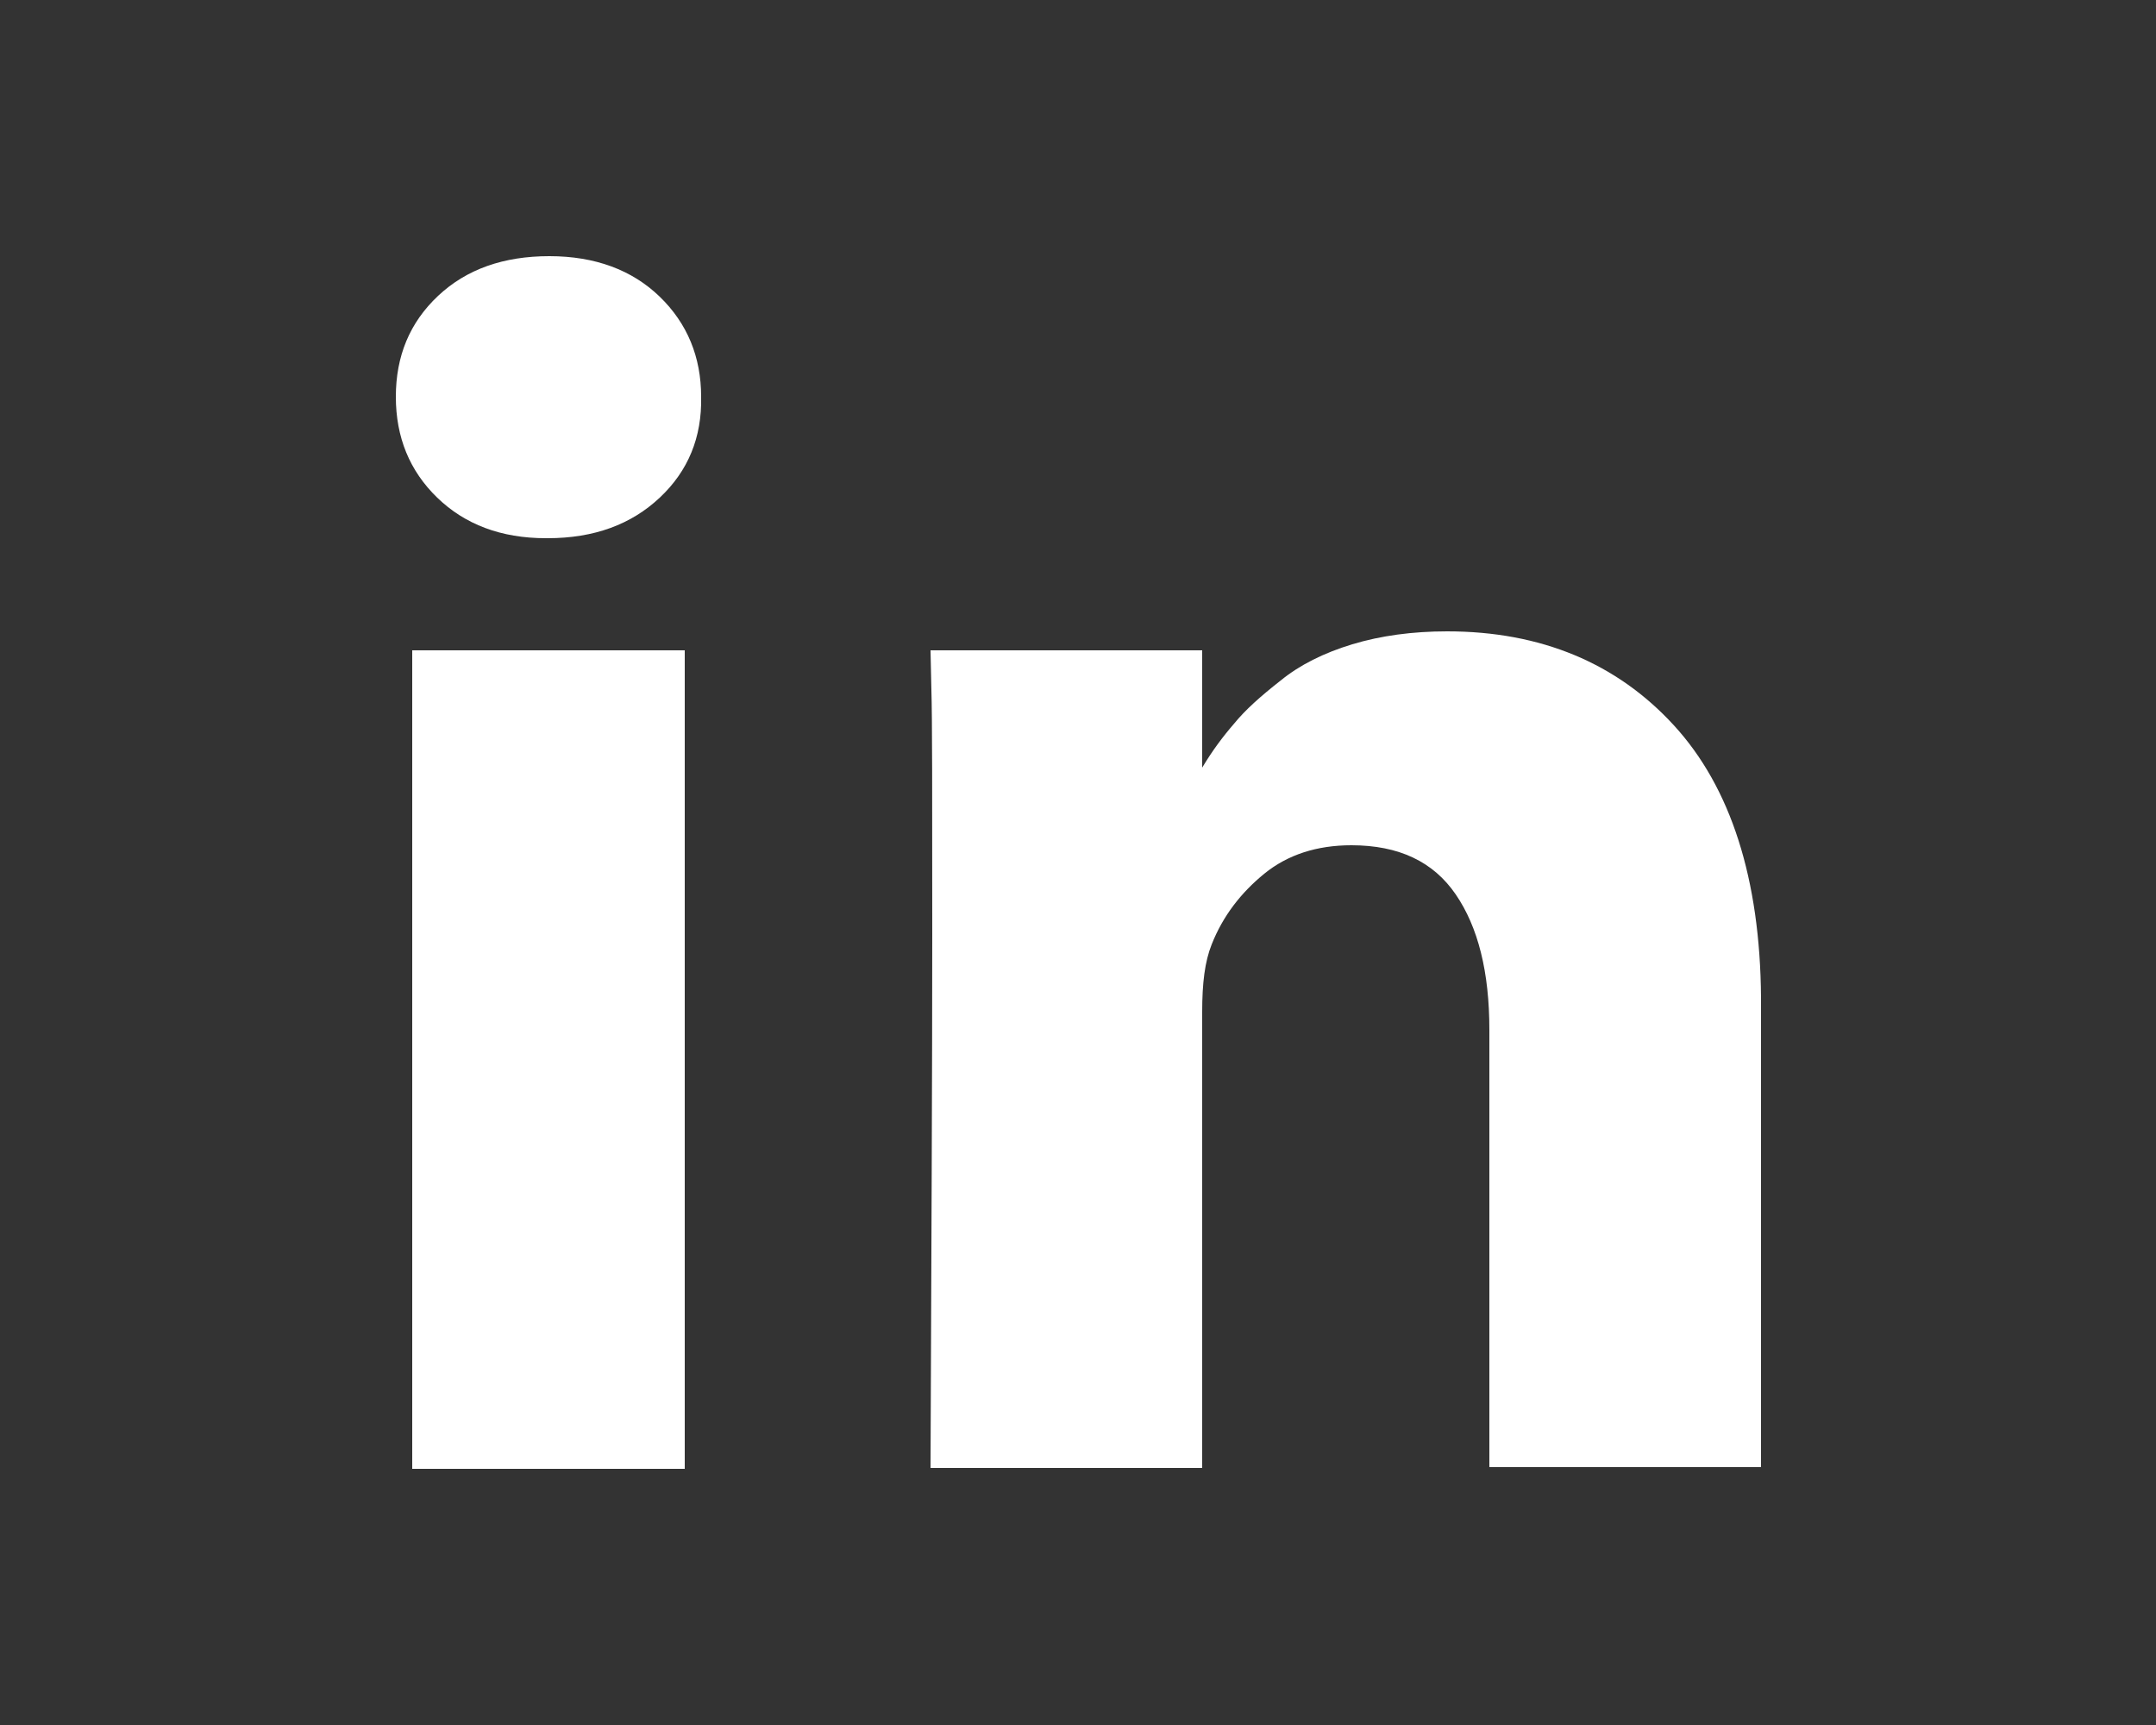
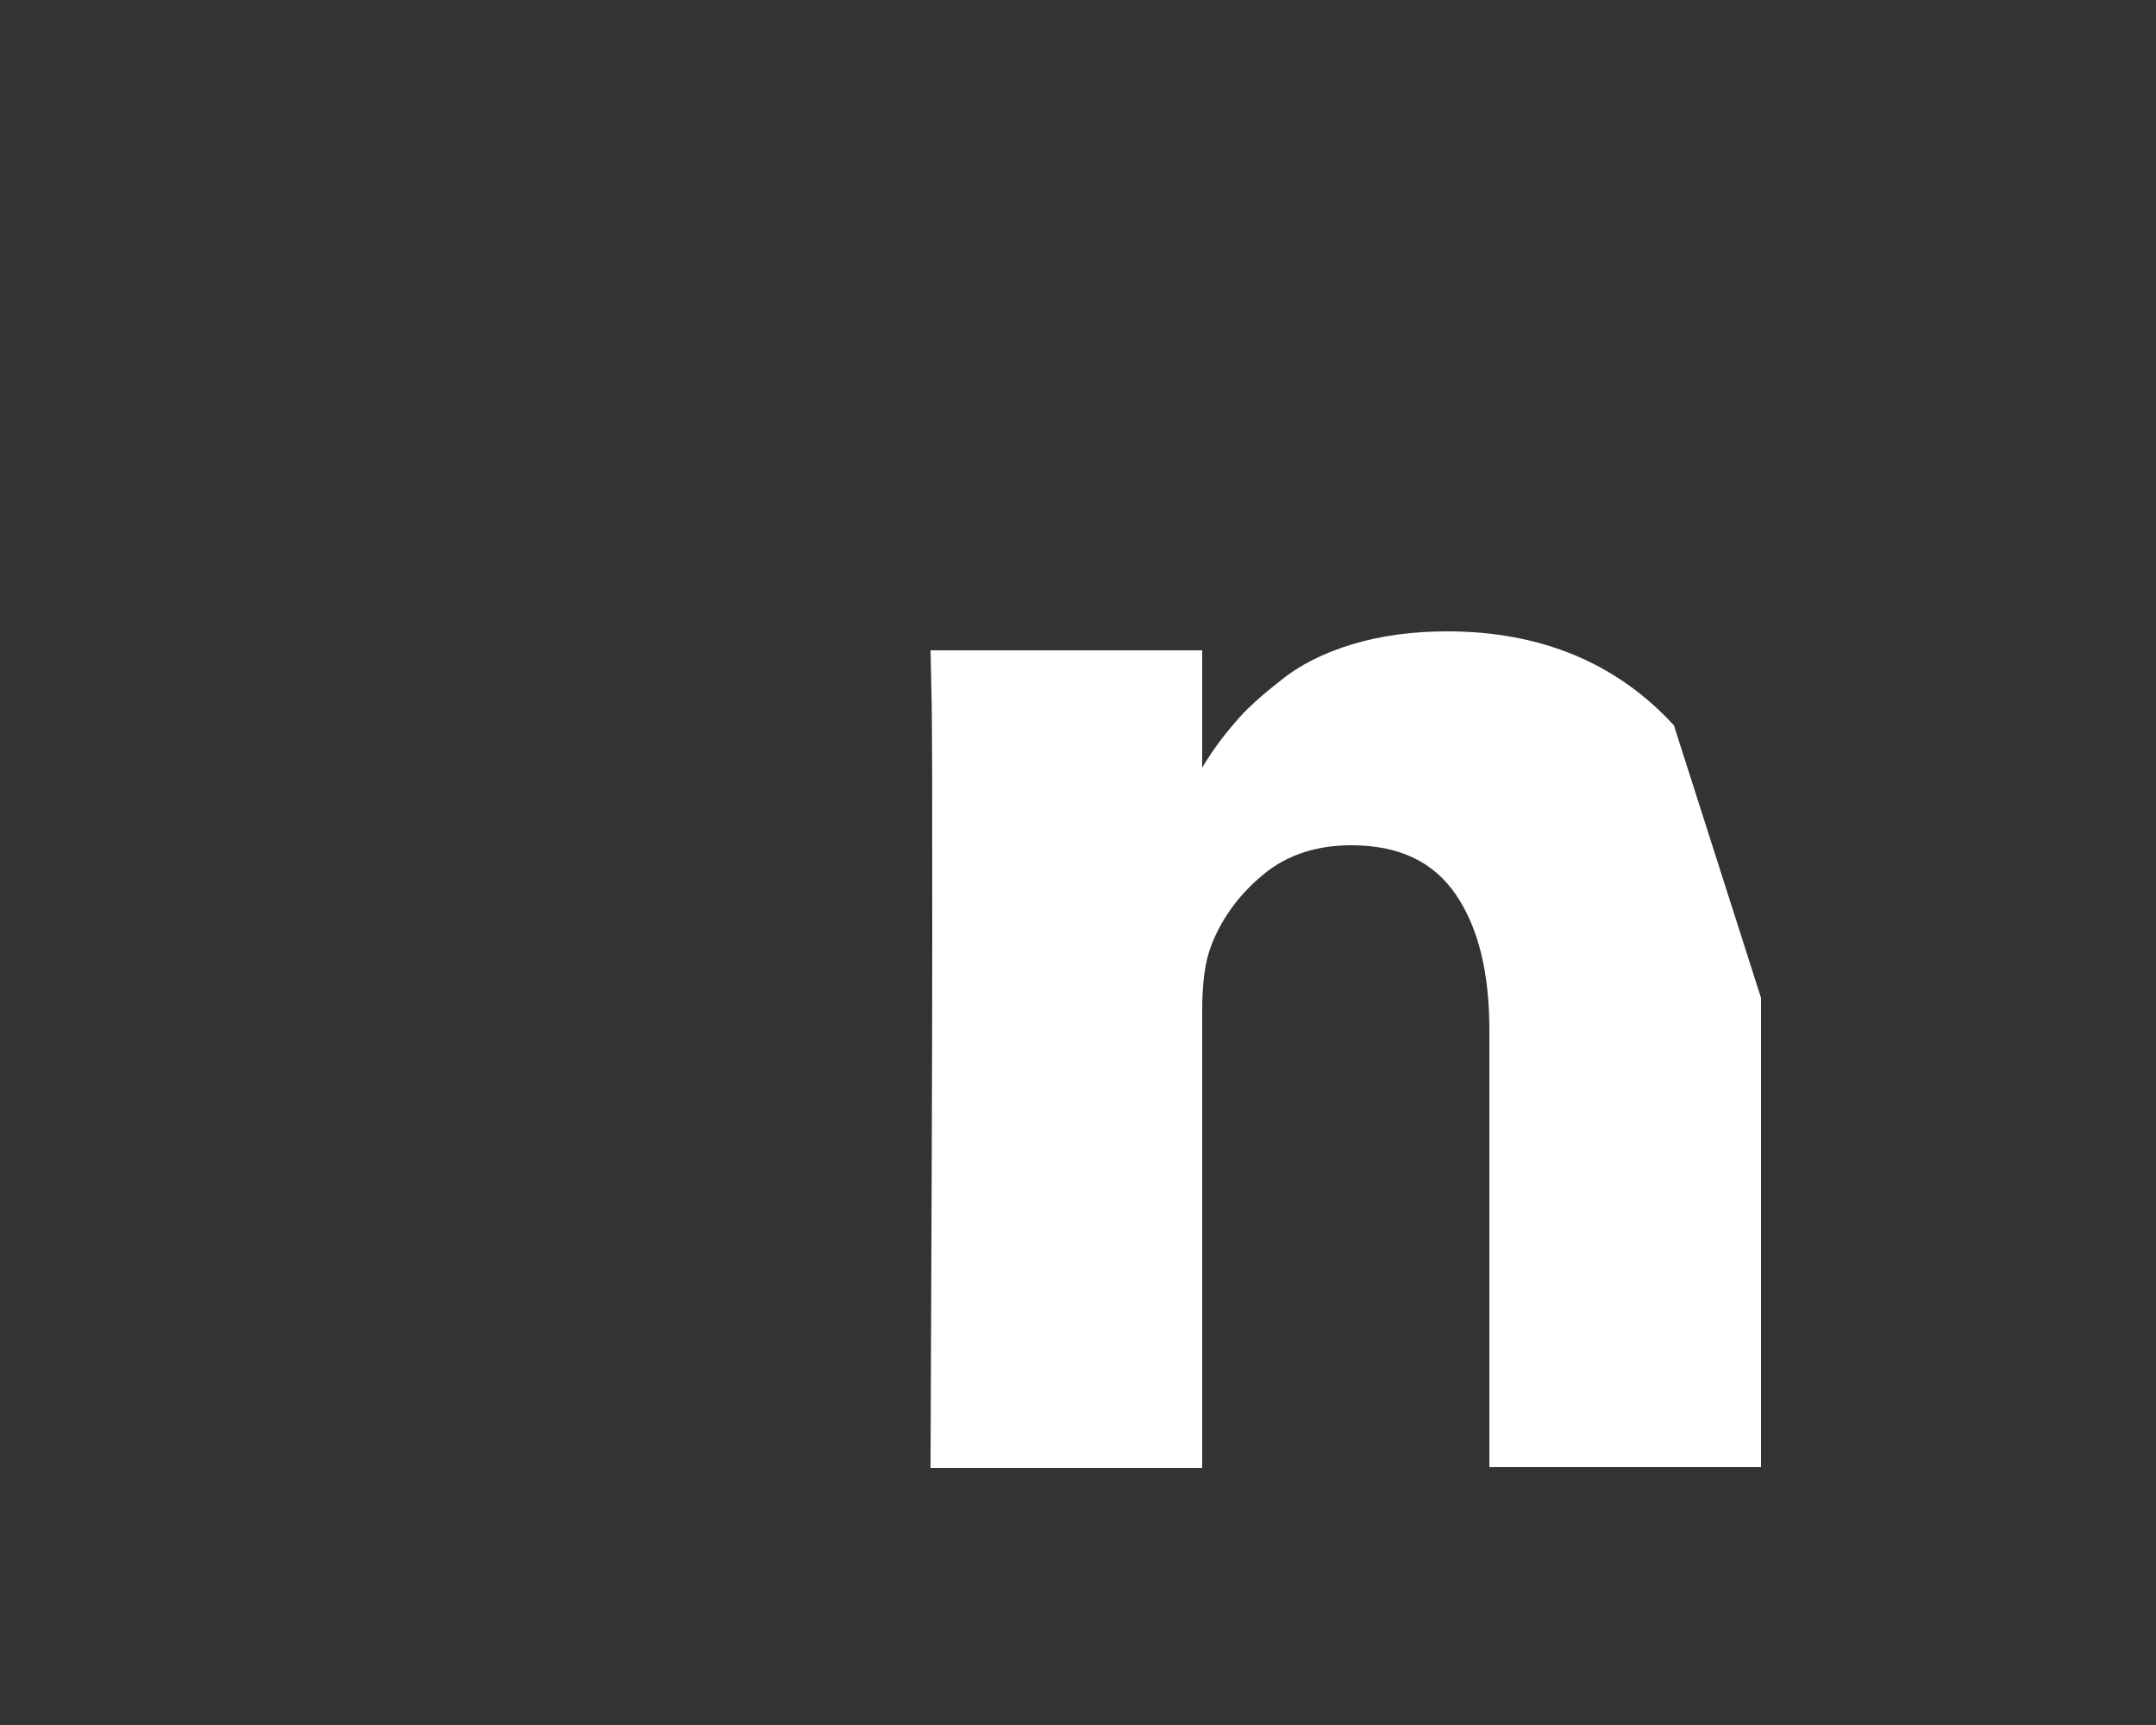
<svg xmlns="http://www.w3.org/2000/svg" version="1.1" x="0px" y="0px" width="25px" height="20px" viewBox="0 0 25 20" style="enable-background:new 0 0 25 20;" xml:space="preserve">
  <rect x="0" y="0" width="25" height="20" fill="#333333" stroke="none" />
  <style type="text/css">
	.st0{clip-path:url(#SVGID_2_);fill:url(#SVGID_3_);}
	.st1{clip-path:url(#SVGID_2_);fill:url(#SVGID_4_);}
	.st2{fill:#CB2128;}
	.st3{fill:#005DB4;}
	.st4{fill:#333333;}
	.st5{fill:#00437A;}
	.st6{fill:#FFFFFF;}
	.st7{fill:none;stroke:#FFFFFF;stroke-miterlimit:10;}
	.st8{opacity:0;fill:#FFFFFF;}
	.st9{opacity:0.016;fill:#FCFCFC;}
	.st10{opacity:0.033;fill:#F8F8F8;}
	.st11{opacity:0.049;fill:#F5F5F5;}
	.st12{opacity:0.066;fill:#F2F2F2;}
	.st13{opacity:0.082;fill:#EEEEEE;}
	.st14{opacity:0.098;fill:#EBEBEB;}
	.st15{opacity:0.115;fill:#E8E8E8;}
	.st16{opacity:0.131;fill:#E5E5E5;}
	.st17{opacity:0.147;fill:#E1E1E1;}
	.st18{opacity:0.164;fill:#DEDEDE;}
	.st19{opacity:0.18;fill:#DBDBDB;}
	.st20{opacity:0.197;fill:#D7D7D7;}
	.st21{opacity:0.213;fill:#D4D4D4;}
	.st22{opacity:0.23;fill:#D1D1D1;}
	.st23{opacity:0.246;fill:#CDCDCD;}
	.st24{opacity:0.262;fill:#CACACA;}
	.st25{opacity:0.279;fill:#C7C7C7;}
	.st26{opacity:0.295;fill:#C3C3C3;}
	.st27{opacity:0.311;fill:#C0C0C0;}
	.st28{opacity:0.328;fill:#BDBDBD;}
	.st29{opacity:0.344;fill:#B9B9B9;}
	.st30{opacity:0.361;fill:#B6B6B6;}
	.st31{opacity:0.377;fill:#B3B3B3;}
	.st32{opacity:0.393;fill:#B0B0B0;}
	.st33{opacity:0.41;fill:#ACACAC;}
	.st34{opacity:0.426;fill:#A9A9A9;}
	.st35{opacity:0.443;fill:#A6A6A6;}
	.st36{opacity:0.459;fill:#A2A2A2;}
	.st37{opacity:0.475;fill:#9F9F9F;}
	.st38{opacity:0.492;fill:#9C9C9C;}
	.st39{opacity:0.508;fill:#989898;}
	.st40{opacity:0.525;fill:#959595;}
	.st41{opacity:0.541;fill:#929292;}
	.st42{opacity:0.557;fill:#8E8E8E;}
	.st43{opacity:0.574;fill:#8B8B8B;}
	.st44{opacity:0.59;fill:#888888;}
	.st45{opacity:0.607;fill:#848484;}
	.st46{opacity:0.623;fill:#818181;}
	.st47{opacity:0.639;fill:#7E7E7E;}
	.st48{opacity:0.656;fill:#7B7B7B;}
	.st49{opacity:0.672;fill:#777777;}
	.st50{opacity:0.689;fill:#747474;}
	.st51{opacity:0.705;fill:#717171;}
	.st52{opacity:0.721;fill:#6D6D6D;}
	.st53{opacity:0.738;fill:#6A6A6A;}
	.st54{opacity:0.754;fill:#676767;}
	.st55{opacity:0.77;fill:#636363;}
	.st56{opacity:0.787;fill:#606060;}
	.st57{opacity:0.803;fill:#5D5D5D;}
	.st58{opacity:0.82;fill:#595959;}
	.st59{opacity:0.836;fill:#565656;}
	.st60{opacity:0.853;fill:#535353;}
	.st61{opacity:0.869;fill:#4F4F4F;}
	.st62{opacity:0.885;fill:#4C4C4C;}
	.st63{opacity:0.902;fill:#494949;}
	.st64{opacity:0.918;fill:#464646;}
	.st65{opacity:0.934;fill:#424242;}
	.st66{opacity:0.951;fill:#3F3F3F;}
	.st67{opacity:0.967;fill:#3C3C3C;}
	.st68{opacity:0.984;fill:#383838;}
	.st69{fill:#353535;}
	.st70{fill:#F6F6F6;}
	.st71{fill:#809A4F;}
	.st72{fill:#FF8F00;}
	.st73{fill:#BD2128;}
	.st74{fill:none;stroke:#588AC6;stroke-width:1.5;stroke-miterlimit:10;}
	.st75{fill:#FFFFFF;stroke:#FFFFFF;stroke-width:0.25;stroke-miterlimit:10;}
	.st76{fill:none;}
	.st77{fill:none;stroke:#58595B;stroke-width:0.1;stroke-miterlimit:10;}
	.st78{fill:none;stroke:#58595B;stroke-width:0.2;stroke-miterlimit:10;}
	.st79{fill:#588BC7;}
	.st80{fill:#802E80;}
	.st81{fill:#475980;}
	.st82{fill:#5E80C0;}
	.st83{fill:#9D2128;}
	.st84{fill:#588099;}
	.st85{fill:#58595B;}
	.st86{clip-path:url(#SVGID_6_);fill:url(#SVGID_7_);}
	.st87{clip-path:url(#SVGID_6_);fill:url(#SVGID_8_);}
	.st88{fill:#FFFFFF;stroke:#FFFFFF;stroke-miterlimit:10;}
	.st89{fill:#D2D2D2;}
	.st90{fill:#00B604;}
	.st91{fill:none;stroke:#005DB4;stroke-miterlimit:10;}
	.st92{clip-path:url(#SVGID_14_);fill:#EDEDED;}
	.st93{clip-path:url(#SVGID_14_);}
	.st94{clip-path:url(#SVGID_18_);}
	.st95{fill:#F0F0F0;}
	.st96{opacity:0.1;clip-path:url(#SVGID_14_);}
	.st97{clip-path:url(#SVGID_24_);}
	.st98{clip-path:url(#SVGID_14_);fill:none;}
	.st99{fill:#F7F7F7;}
	.st100{fill:#F8F8F8;}
	.st101{fill:none;stroke:#707070;stroke-width:0.25;stroke-miterlimit:10;}
	.st102{fill:#F2F2F2;stroke:#808080;stroke-width:0.1;stroke-miterlimit:10;}
	.st103{fill:none;stroke:#58595B;stroke-width:0.5;stroke-miterlimit:10;}
	.st104{fill:#5880B9;}
	.st105{fill:none;stroke:#808080;stroke-width:0.25;stroke-miterlimit:10;}
	.st106{fill:#C94836;}
	.st107{fill:#3B598E;}
	.st108{fill:#BE232C;}
	.st109{fill:#00A2E4;}
	.st110{fill:none;stroke:#C9C9C9;stroke-width:0.5;stroke-miterlimit:10;}
	.st111{fill:#FF6B19;}
	.st112{fill:none;stroke:#005DB4;stroke-width:1.5;stroke-miterlimit:10;}
	.st113{fill:#E7E7E7;}
	.st114{fill:#DADADA;}
	.st115{fill:#F1F1F1;}
	.st116{fill:#C80610;}
	.st117{clip-path:url(#SVGID_36_);fill-rule:evenodd;clip-rule:evenodd;fill:#356CB3;}
	.st118{clip-path:url(#SVGID_36_);fill-rule:evenodd;clip-rule:evenodd;fill:none;}
	.st119{clip-path:url(#SVGID_36_);}
	.st120{clip-path:url(#SVGID_39_);fill-rule:evenodd;clip-rule:evenodd;fill:#CCDEED;}
	.st121{clip-path:url(#SVGID_39_);}
	.st122{fill-rule:evenodd;clip-rule:evenodd;fill:url(#SVGID_40_);}
	.st123{fill-rule:evenodd;clip-rule:evenodd;fill:url(#SVGID_41_);}
	.st124{fill-rule:evenodd;clip-rule:evenodd;fill:url(#SVGID_42_);}
	.st125{fill:url(#SVGID_43_);}
	.st126{clip-path:url(#SVGID_49_);}
	.st127{clip-path:url(#SVGID_50_);}
	.st128{clip-path:url(#SVGID_51_);}
	.st129{fill-rule:evenodd;clip-rule:evenodd;fill:url(#SVGID_52_);}
	.st130{fill-rule:evenodd;clip-rule:evenodd;fill:url(#SVGID_53_);}
	.st131{fill-rule:evenodd;clip-rule:evenodd;fill:url(#SVGID_54_);}
	.st132{fill-rule:evenodd;clip-rule:evenodd;fill:url(#SVGID_55_);}
	.st133{fill-rule:evenodd;clip-rule:evenodd;fill:url(#SVGID_56_);}
	.st134{fill-rule:evenodd;clip-rule:evenodd;fill:url(#SVGID_57_);}
	.st135{fill-rule:evenodd;clip-rule:evenodd;fill:url(#SVGID_58_);}
	.st136{fill-rule:evenodd;clip-rule:evenodd;fill:url(#SVGID_59_);}
	.st137{fill-rule:evenodd;clip-rule:evenodd;fill:url(#SVGID_60_);}
	.st138{fill-rule:evenodd;clip-rule:evenodd;fill:url(#SVGID_61_);}
	.st139{fill-rule:evenodd;clip-rule:evenodd;fill:url(#SVGID_62_);}
	.st140{fill-rule:evenodd;clip-rule:evenodd;fill:url(#SVGID_63_);}
	.st141{fill-rule:evenodd;clip-rule:evenodd;fill:url(#SVGID_64_);}
	.st142{fill-rule:evenodd;clip-rule:evenodd;fill:url(#SVGID_65_);}
	.st143{fill-rule:evenodd;clip-rule:evenodd;fill:url(#SVGID_66_);}
	.st144{fill-rule:evenodd;clip-rule:evenodd;fill:url(#SVGID_67_);}
	.st145{fill-rule:evenodd;clip-rule:evenodd;fill:url(#SVGID_68_);}
	.st146{fill-rule:evenodd;clip-rule:evenodd;fill:url(#SVGID_69_);}
	.st147{fill-rule:evenodd;clip-rule:evenodd;fill:url(#SVGID_70_);stroke:#87503C;stroke-width:0.538;stroke-miterlimit:3.864;}
	.st148{clip-path:url(#SVGID_73_);}
	.st149{fill-rule:evenodd;clip-rule:evenodd;fill:none;stroke:#B47750;stroke-width:0.5;stroke-miterlimit:3.864;}
	.st150{clip-path:url(#SVGID_79_);}
	.st151{clip-path:url(#SVGID_80_);}
	
		.st152{clip-path:url(#SVGID_81_);fill-rule:evenodd;clip-rule:evenodd;fill:url(#SVGID_82_);stroke:#827423;stroke-width:0.807;stroke-miterlimit:3.864;}
	
		.st153{clip-path:url(#SVGID_81_);fill-rule:evenodd;clip-rule:evenodd;fill:url(#SVGID_83_);stroke:#827423;stroke-width:0.807;stroke-miterlimit:3.864;}
	
		.st154{clip-path:url(#SVGID_81_);fill-rule:evenodd;clip-rule:evenodd;fill:url(#SVGID_84_);stroke:#827423;stroke-width:0.807;stroke-miterlimit:3.864;}
	
		.st155{clip-path:url(#SVGID_81_);fill-rule:evenodd;clip-rule:evenodd;fill:url(#SVGID_85_);stroke:#827423;stroke-width:0.807;stroke-miterlimit:3.864;}
	.st156{fill-rule:evenodd;clip-rule:evenodd;fill:url(#SVGID_86_);}
	.st157{fill-rule:evenodd;clip-rule:evenodd;fill:url(#SVGID_87_);}
	.st158{fill-rule:evenodd;clip-rule:evenodd;fill:url(#SVGID_88_);}
	.st159{fill-rule:evenodd;clip-rule:evenodd;fill:url(#SVGID_89_);}
	.st160{fill-rule:evenodd;clip-rule:evenodd;fill:url(#SVGID_90_);}
	.st161{fill-rule:evenodd;clip-rule:evenodd;fill:url(#SVGID_91_);}
	.st162{fill-rule:evenodd;clip-rule:evenodd;fill:url(#SVGID_92_);}
	.st163{fill-rule:evenodd;clip-rule:evenodd;fill:url(#SVGID_93_);}
	.st164{fill-rule:evenodd;clip-rule:evenodd;fill:url(#SVGID_94_);}
	.st165{fill-rule:evenodd;clip-rule:evenodd;fill:url(#SVGID_95_);}
	.st166{fill-rule:evenodd;clip-rule:evenodd;fill:url(#SVGID_96_);}
	.st167{fill-rule:evenodd;clip-rule:evenodd;fill:url(#SVGID_97_);}
	.st168{fill-rule:evenodd;clip-rule:evenodd;fill:url(#SVGID_98_);}
	.st169{fill-rule:evenodd;clip-rule:evenodd;fill:url(#SVGID_99_);}
	.st170{fill-rule:evenodd;clip-rule:evenodd;fill:url(#SVGID_100_);}
	.st171{fill-rule:evenodd;clip-rule:evenodd;fill:url(#SVGID_101_);}
	.st172{clip-path:url(#SVGID_36_);fill-rule:evenodd;clip-rule:evenodd;fill:url(#SVGID_102_);}
	.st173{clip-path:url(#SVGID_36_);fill:url(#SVGID_103_);}
	.st174{clip-path:url(#SVGID_36_);fill-rule:evenodd;clip-rule:evenodd;fill:url(#SVGID_104_);}
	.st175{clip-path:url(#SVGID_36_);fill-rule:evenodd;clip-rule:evenodd;fill:url(#SVGID_105_);}
	
		.st176{clip-path:url(#SVGID_36_);fill-rule:evenodd;clip-rule:evenodd;fill:url(#SVGID_106_);stroke:#827423;stroke-width:0.123;stroke-miterlimit:3.864;}
	.st177{clip-path:url(#SVGID_109_);fill-rule:evenodd;clip-rule:evenodd;fill:url(#SVGID_110_);}
	.st178{clip-path:url(#SVGID_109_);fill-rule:evenodd;clip-rule:evenodd;fill:url(#SVGID_111_);}
	.st179{clip-path:url(#SVGID_109_);fill-rule:evenodd;clip-rule:evenodd;fill:url(#SVGID_112_);}
	
		.st180{clip-path:url(#SVGID_36_);fill-rule:evenodd;clip-rule:evenodd;fill:url(#SVGID_113_);stroke:#484649;stroke-width:0.123;stroke-miterlimit:3.864;}
	
		.st181{clip-path:url(#SVGID_115_);fill-rule:evenodd;clip-rule:evenodd;fill:url(#SVGID_116_);stroke:#767476;stroke-width:0.028;stroke-miterlimit:3.864;}
	.st182{clip-path:url(#SVGID_118_);fill-rule:evenodd;clip-rule:evenodd;fill:url(#SVGID_119_);}
	.st183{clip-path:url(#SVGID_118_);fill-rule:evenodd;clip-rule:evenodd;fill:url(#SVGID_120_);}
	.st184{clip-path:url(#SVGID_118_);fill-rule:evenodd;clip-rule:evenodd;fill:url(#SVGID_121_);}
	
		.st185{clip-path:url(#SVGID_36_);fill-rule:evenodd;clip-rule:evenodd;fill:url(#SVGID_122_);stroke:#827423;stroke-width:0.123;stroke-miterlimit:3.864;}
	
		.st186{clip-path:url(#SVGID_36_);fill-rule:evenodd;clip-rule:evenodd;fill:url(#SVGID_123_);stroke:#80C0DD;stroke-width:0.123;stroke-miterlimit:3.864;}
	.st187{clip-path:url(#SVGID_36_);fill-rule:evenodd;clip-rule:evenodd;fill:url(#SVGID_124_);}
	.st188{clip-path:url(#SVGID_36_);fill:url(#SVGID_125_);stroke:#80C0DD;stroke-width:0.123;stroke-miterlimit:3.864;}
	
		.st189{clip-path:url(#SVGID_36_);fill-rule:evenodd;clip-rule:evenodd;fill:url(#SVGID_126_);stroke:#80C0DD;stroke-width:0.123;stroke-miterlimit:3.864;}
	.st190{clip-path:url(#SVGID_36_);fill-rule:evenodd;clip-rule:evenodd;fill:url(#SVGID_127_);}
	.st191{clip-path:url(#SVGID_36_);fill:url(#SVGID_128_);stroke:#80C0DD;stroke-width:0.123;stroke-miterlimit:3.864;}
	.st192{clip-path:url(#SVGID_36_);fill-rule:evenodd;clip-rule:evenodd;fill:url(#SVGID_129_);}
	
		.st193{clip-path:url(#SVGID_36_);fill-rule:evenodd;clip-rule:evenodd;fill:url(#SVGID_130_);stroke:#00284F;stroke-width:0.123;stroke-miterlimit:3.864;}
	
		.st194{clip-path:url(#SVGID_36_);fill-rule:evenodd;clip-rule:evenodd;fill:url(#SVGID_131_);stroke:#00284F;stroke-width:0.123;stroke-miterlimit:3.864;}
	.st195{clip-path:url(#SVGID_134_);fill-rule:evenodd;clip-rule:evenodd;fill:url(#SVGID_135_);}
	.st196{clip-path:url(#SVGID_134_);fill-rule:evenodd;clip-rule:evenodd;fill:url(#SVGID_136_);}
	
		.st197{clip-path:url(#SVGID_36_);fill-rule:evenodd;clip-rule:evenodd;fill:url(#SVGID_137_);stroke:#00284F;stroke-width:0.123;stroke-miterlimit:3.864;}
	
		.st198{clip-path:url(#SVGID_36_);fill-rule:evenodd;clip-rule:evenodd;fill:url(#SVGID_138_);stroke:#00284F;stroke-width:0.123;stroke-miterlimit:3.864;}
	
		.st199{clip-path:url(#SVGID_36_);fill-rule:evenodd;clip-rule:evenodd;fill:url(#SVGID_139_);stroke:#00284F;stroke-width:0.123;stroke-miterlimit:3.864;}
	
		.st200{clip-path:url(#SVGID_36_);fill-rule:evenodd;clip-rule:evenodd;fill:url(#SVGID_140_);stroke:#00284F;stroke-width:0.123;stroke-miterlimit:3.864;}
	
		.st201{clip-path:url(#SVGID_36_);fill-rule:evenodd;clip-rule:evenodd;fill:url(#SVGID_141_);stroke:#00284F;stroke-width:0.123;stroke-miterlimit:3.864;}
	
		.st202{clip-path:url(#SVGID_36_);fill-rule:evenodd;clip-rule:evenodd;fill:url(#SVGID_142_);stroke:#00284F;stroke-width:0.123;stroke-miterlimit:3.864;}
	
		.st203{clip-path:url(#SVGID_36_);fill-rule:evenodd;clip-rule:evenodd;fill:url(#SVGID_143_);stroke:#00284F;stroke-width:0.123;stroke-miterlimit:3.864;}
	.st204{clip-path:url(#SVGID_146_);fill-rule:evenodd;clip-rule:evenodd;fill:url(#SVGID_147_);}
	
		.st205{clip-path:url(#SVGID_36_);fill-rule:evenodd;clip-rule:evenodd;fill:url(#SVGID_148_);stroke:#00284F;stroke-width:0.123;stroke-miterlimit:3.864;}
	.st206{clip-path:url(#SVGID_151_);fill-rule:evenodd;clip-rule:evenodd;fill:url(#SVGID_152_);}
	.st207{clip-path:url(#SVGID_151_);fill-rule:evenodd;clip-rule:evenodd;fill:url(#SVGID_153_);}
	.st208{clip-path:url(#SVGID_151_);fill-rule:evenodd;clip-rule:evenodd;fill:url(#SVGID_154_);}
	
		.st209{clip-path:url(#SVGID_36_);fill-rule:evenodd;clip-rule:evenodd;fill:url(#SVGID_155_);stroke:#00284F;stroke-width:0.123;stroke-miterlimit:3.864;}
	.st210{clip-path:url(#SVGID_36_);fill:url(#SVGID_156_);stroke:#00284F;stroke-width:0.123;stroke-miterlimit:3.864;}
	
		.st211{clip-path:url(#SVGID_36_);fill-rule:evenodd;clip-rule:evenodd;fill:#00284F;stroke:#00284F;stroke-width:0.123;stroke-miterlimit:3.864;}
	
		.st212{clip-path:url(#SVGID_36_);fill-rule:evenodd;clip-rule:evenodd;fill:url(#SVGID_157_);stroke:#00284F;stroke-width:0.123;stroke-miterlimit:3.864;}
	
		.st213{clip-path:url(#SVGID_36_);fill-rule:evenodd;clip-rule:evenodd;fill:url(#SVGID_158_);stroke:#00284F;stroke-width:0.123;stroke-miterlimit:3.864;}
	
		.st214{clip-path:url(#SVGID_36_);fill-rule:evenodd;clip-rule:evenodd;fill:url(#SVGID_159_);stroke:#00284F;stroke-width:0.123;stroke-miterlimit:3.864;}
	
		.st215{clip-path:url(#SVGID_36_);fill-rule:evenodd;clip-rule:evenodd;fill:url(#SVGID_160_);stroke:#00284F;stroke-width:0.123;stroke-miterlimit:3.864;}
	
		.st216{clip-path:url(#SVGID_36_);fill-rule:evenodd;clip-rule:evenodd;fill:url(#SVGID_161_);stroke:#00284F;stroke-width:0.123;stroke-miterlimit:3.864;}
	
		.st217{clip-path:url(#SVGID_36_);fill-rule:evenodd;clip-rule:evenodd;fill:url(#SVGID_162_);stroke:#00284F;stroke-width:0.123;stroke-miterlimit:3.864;}
	.st218{clip-path:url(#SVGID_165_);fill-rule:evenodd;clip-rule:evenodd;fill:url(#SVGID_166_);}
	
		.st219{clip-path:url(#SVGID_36_);fill-rule:evenodd;clip-rule:evenodd;fill:url(#SVGID_167_);stroke:#00284F;stroke-width:0.123;stroke-miterlimit:3.864;}
	
		.st220{clip-path:url(#SVGID_36_);fill-rule:evenodd;clip-rule:evenodd;fill:url(#SVGID_168_);stroke:#00284F;stroke-width:0.123;stroke-miterlimit:3.864;}
	
		.st221{clip-path:url(#SVGID_36_);fill-rule:evenodd;clip-rule:evenodd;fill:url(#SVGID_169_);stroke:#00284F;stroke-width:0.123;stroke-miterlimit:3.864;}
	
		.st222{clip-path:url(#SVGID_36_);fill-rule:evenodd;clip-rule:evenodd;fill:url(#SVGID_170_);stroke:#00284F;stroke-width:0.123;stroke-miterlimit:3.864;}
	.st223{clip-path:url(#SVGID_36_);fill:url(#SVGID_171_);stroke:#00284F;stroke-width:0.123;stroke-miterlimit:3.864;}
	
		.st224{clip-path:url(#SVGID_36_);fill-rule:evenodd;clip-rule:evenodd;fill:url(#SVGID_172_);stroke:#00284F;stroke-width:0.123;stroke-miterlimit:3.864;}
	.st225{clip-path:url(#SVGID_174_);fill:url(#SVGID_175_);}
	.st226{clip-path:url(#SVGID_174_);fill-rule:evenodd;clip-rule:evenodd;fill:url(#SVGID_176_);}
	
		.st227{clip-path:url(#SVGID_36_);fill-rule:evenodd;clip-rule:evenodd;fill:url(#SVGID_177_);stroke:#00284F;stroke-width:0.123;stroke-miterlimit:3.864;}
	
		.st228{clip-path:url(#SVGID_36_);fill-rule:evenodd;clip-rule:evenodd;fill:url(#SVGID_178_);stroke:#00284F;stroke-width:0.123;stroke-miterlimit:3.864;}
	
		.st229{clip-path:url(#SVGID_36_);fill-rule:evenodd;clip-rule:evenodd;fill:url(#SVGID_179_);stroke:#00284F;stroke-width:0.123;stroke-miterlimit:3.864;}
	
		.st230{clip-path:url(#SVGID_36_);fill-rule:evenodd;clip-rule:evenodd;fill:url(#SVGID_180_);stroke:#00284F;stroke-width:0.123;stroke-miterlimit:3.864;}
	
		.st231{clip-path:url(#SVGID_36_);fill-rule:evenodd;clip-rule:evenodd;fill:url(#SVGID_181_);stroke:#00284F;stroke-width:0.123;stroke-miterlimit:3.864;}
	
		.st232{clip-path:url(#SVGID_36_);fill-rule:evenodd;clip-rule:evenodd;fill:url(#SVGID_182_);stroke:#00284F;stroke-width:0.123;stroke-miterlimit:3.864;}
	
		.st233{clip-path:url(#SVGID_36_);fill-rule:evenodd;clip-rule:evenodd;fill:url(#SVGID_183_);stroke:#00284F;stroke-width:0.123;stroke-miterlimit:3.864;}
	
		.st234{clip-path:url(#SVGID_36_);fill-rule:evenodd;clip-rule:evenodd;fill:url(#SVGID_184_);stroke:#00284F;stroke-width:0.123;stroke-miterlimit:3.864;}
	
		.st235{clip-path:url(#SVGID_36_);fill-rule:evenodd;clip-rule:evenodd;fill:url(#SVGID_185_);stroke:#00284F;stroke-width:0.123;stroke-miterlimit:3.864;}
	.st236{clip-path:url(#SVGID_36_);fill:url(#SVGID_186_);stroke:#80C0DD;stroke-width:0.123;stroke-miterlimit:3.864;}
	.st237{clip-path:url(#SVGID_36_);fill-rule:evenodd;clip-rule:evenodd;fill:url(#SVGID_187_);}
	
		.st238{clip-path:url(#SVGID_36_);fill-rule:evenodd;clip-rule:evenodd;fill:url(#SVGID_188_);stroke:#80C0DD;stroke-width:0.123;stroke-miterlimit:3.864;}
	.st239{clip-path:url(#SVGID_36_);fill:url(#SVGID_189_);stroke:#80C0DD;stroke-width:0.123;stroke-miterlimit:3.864;}
	.st240{fill:#669DC9;}
	
		.st241{fill-rule:evenodd;clip-rule:evenodd;fill:none;stroke:#669DC9;stroke-width:0.403;stroke-miterlimit:3.864;stroke-dasharray:8,4;}
	.st242{clip-path:url(#SVGID_36_);fill-rule:evenodd;clip-rule:evenodd;fill:url(#SVGID_190_);}
	.st243{fill-rule:evenodd;clip-rule:evenodd;fill:none;stroke:#669DC9;stroke-width:3;stroke-miterlimit:3.864;}
	.st244{clip-path:url(#SVGID_36_);fill:url(#SVGID_191_);stroke:#80C0DD;stroke-width:0.052;stroke-miterlimit:3.864;}
	
		.st245{clip-path:url(#SVGID_36_);fill-rule:evenodd;clip-rule:evenodd;fill:url(#SVGID_192_);stroke:#80C0DD;stroke-width:0.123;stroke-miterlimit:3.864;}
	.st246{clip-path:url(#SVGID_36_);fill:url(#SVGID_193_);stroke:#80C0DD;stroke-width:0.123;stroke-miterlimit:3.864;}
	
		.st247{clip-path:url(#SVGID_36_);fill-rule:evenodd;clip-rule:evenodd;fill:none;stroke:#669DC9;stroke-width:0.403;stroke-miterlimit:3.864;stroke-dasharray:8,4;}
	
		.st248{clip-path:url(#SVGID_36_);fill-rule:evenodd;clip-rule:evenodd;fill:url(#SVGID_194_);stroke:#A3A2A4;stroke-width:0.089;stroke-miterlimit:3.864;}
	
		.st249{clip-path:url(#SVGID_36_);fill-rule:evenodd;clip-rule:evenodd;fill:url(#SVGID_195_);stroke:#A3A2A4;stroke-width:0.089;stroke-miterlimit:3.864;}
	.st250{clip-path:url(#SVGID_197_);fill-rule:evenodd;clip-rule:evenodd;fill:url(#SVGID_198_);}
	.st251{clip-path:url(#SVGID_197_);fill-rule:evenodd;clip-rule:evenodd;fill:url(#SVGID_199_);}
	.st252{clip-path:url(#SVGID_197_);fill-rule:evenodd;clip-rule:evenodd;fill:url(#SVGID_200_);}
	.st253{clip-path:url(#SVGID_197_);fill-rule:evenodd;clip-rule:evenodd;fill:url(#SVGID_201_);}
	.st254{clip-path:url(#SVGID_197_);fill-rule:evenodd;clip-rule:evenodd;fill:url(#SVGID_202_);}
	
		.st255{clip-path:url(#SVGID_36_);fill-rule:evenodd;clip-rule:evenodd;fill:url(#SVGID_203_);stroke:#A3A2A4;stroke-width:0.089;stroke-miterlimit:3.864;}
	
		.st256{clip-path:url(#SVGID_36_);fill-rule:evenodd;clip-rule:evenodd;fill:url(#SVGID_204_);stroke:#A3A2A4;stroke-width:0.089;stroke-miterlimit:3.864;}
	.st257{clip-path:url(#SVGID_206_);fill-rule:evenodd;clip-rule:evenodd;fill:url(#SVGID_207_);}
	.st258{clip-path:url(#SVGID_206_);fill-rule:evenodd;clip-rule:evenodd;fill:url(#SVGID_208_);}
	.st259{clip-path:url(#SVGID_206_);fill-rule:evenodd;clip-rule:evenodd;fill:url(#SVGID_209_);}
	.st260{clip-path:url(#SVGID_206_);fill-rule:evenodd;clip-rule:evenodd;fill:url(#SVGID_210_);}
	.st261{clip-path:url(#SVGID_206_);fill-rule:evenodd;clip-rule:evenodd;fill:url(#SVGID_211_);}
	
		.st262{clip-path:url(#SVGID_36_);fill-rule:evenodd;clip-rule:evenodd;fill:#F8E000;stroke:#8D801D;stroke-width:0.122;stroke-miterlimit:3.864;}
	
		.st263{clip-path:url(#SVGID_36_);fill-rule:evenodd;clip-rule:evenodd;fill:url(#SVGID_212_);stroke:#005680;stroke-width:0.122;stroke-miterlimit:3.864;}
	
		.st264{clip-path:url(#SVGID_36_);fill-rule:evenodd;clip-rule:evenodd;fill:url(#SVGID_213_);stroke:#005680;stroke-width:0.122;stroke-miterlimit:3.864;}
	
		.st265{clip-path:url(#SVGID_36_);fill-rule:evenodd;clip-rule:evenodd;fill:url(#SVGID_214_);stroke:#8D801D;stroke-width:0.122;stroke-miterlimit:3.864;}
	
		.st266{clip-path:url(#SVGID_36_);fill-rule:evenodd;clip-rule:evenodd;fill:url(#SVGID_215_);stroke:#8D801D;stroke-width:0.122;stroke-miterlimit:3.864;}
	
		.st267{clip-path:url(#SVGID_36_);fill-rule:evenodd;clip-rule:evenodd;fill:url(#SVGID_216_);stroke:#005680;stroke-width:0.122;stroke-miterlimit:3.864;}
	
		.st268{clip-path:url(#SVGID_36_);fill-rule:evenodd;clip-rule:evenodd;fill:url(#SVGID_217_);stroke:#005680;stroke-width:0.122;stroke-miterlimit:3.864;}
	
		.st269{clip-path:url(#SVGID_36_);fill-rule:evenodd;clip-rule:evenodd;fill:url(#SVGID_218_);stroke:#8D801D;stroke-width:0.122;stroke-miterlimit:3.864;}
	
		.st270{clip-path:url(#SVGID_36_);fill-rule:evenodd;clip-rule:evenodd;fill:url(#SVGID_219_);stroke:#8D801D;stroke-width:0.122;stroke-miterlimit:3.864;}
	
		.st271{clip-path:url(#SVGID_36_);fill-rule:evenodd;clip-rule:evenodd;fill:url(#SVGID_220_);stroke:#8D801D;stroke-width:0.122;stroke-miterlimit:3.864;}
	
		.st272{clip-path:url(#SVGID_36_);fill-rule:evenodd;clip-rule:evenodd;fill:url(#SVGID_221_);stroke:#005680;stroke-width:0.122;stroke-miterlimit:3.864;}
	
		.st273{clip-path:url(#SVGID_36_);fill-rule:evenodd;clip-rule:evenodd;fill:url(#SVGID_222_);stroke:#8D801D;stroke-width:0.122;stroke-miterlimit:3.864;}
	
		.st274{clip-path:url(#SVGID_36_);fill-rule:evenodd;clip-rule:evenodd;fill:url(#SVGID_223_);stroke:#005680;stroke-width:0.122;stroke-miterlimit:3.864;}
	
		.st275{clip-path:url(#SVGID_36_);fill-rule:evenodd;clip-rule:evenodd;fill:url(#SVGID_224_);stroke:#8D801D;stroke-width:0.122;stroke-miterlimit:3.864;}
	
		.st276{clip-path:url(#SVGID_36_);fill-rule:evenodd;clip-rule:evenodd;fill:url(#SVGID_225_);stroke:#8D801D;stroke-width:0.122;stroke-miterlimit:3.864;}
	.st277{clip-path:url(#SVGID_227_);fill-rule:evenodd;clip-rule:evenodd;fill:url(#SVGID_228_);}
	.st278{clip-path:url(#SVGID_227_);fill-rule:evenodd;clip-rule:evenodd;fill:url(#SVGID_229_);}
	.st279{clip-path:url(#SVGID_227_);fill-rule:evenodd;clip-rule:evenodd;fill:url(#SVGID_230_);}
	.st280{clip-path:url(#SVGID_232_);fill-rule:evenodd;clip-rule:evenodd;fill:url(#SVGID_233_);}
	.st281{clip-path:url(#SVGID_232_);fill-rule:evenodd;clip-rule:evenodd;fill:url(#SVGID_234_);}
	.st282{clip-path:url(#SVGID_232_);fill-rule:evenodd;clip-rule:evenodd;fill:url(#SVGID_235_);}
	.st283{fill-rule:evenodd;clip-rule:evenodd;fill:url(#SVGID_236_);stroke:#827423;stroke-width:0.079;stroke-miterlimit:3.864;}
	.st284{clip-path:url(#SVGID_238_);fill-rule:evenodd;clip-rule:evenodd;fill:url(#SVGID_239_);}
	.st285{clip-path:url(#SVGID_238_);fill-rule:evenodd;clip-rule:evenodd;fill:url(#SVGID_240_);}
	.st286{clip-path:url(#SVGID_238_);fill-rule:evenodd;clip-rule:evenodd;fill:url(#SVGID_241_);}
	.st287{fill-rule:evenodd;clip-rule:evenodd;fill:url(#SVGID_242_);stroke:#827423;stroke-width:0.079;stroke-miterlimit:3.864;}
	.st288{fill-rule:evenodd;clip-rule:evenodd;fill:url(#SVGID_243_);stroke:#827423;stroke-width:0.079;stroke-miterlimit:3.864;}
	.st289{clip-path:url(#SVGID_246_);fill-rule:evenodd;clip-rule:evenodd;fill:url(#SVGID_247_);}
	.st290{fill-rule:evenodd;clip-rule:evenodd;fill:url(#SVGID_248_);stroke:#827423;stroke-width:0.079;stroke-miterlimit:3.864;}
	.st291{clip-path:url(#SVGID_251_);fill-rule:evenodd;clip-rule:evenodd;fill:url(#SVGID_252_);}
	.st292{fill-rule:evenodd;clip-rule:evenodd;fill:url(#SVGID_253_);stroke:#827423;stroke-width:0.079;stroke-miterlimit:3.864;}
	.st293{clip-path:url(#SVGID_256_);fill-rule:evenodd;clip-rule:evenodd;fill:url(#SVGID_257_);}
	.st294{fill-rule:evenodd;clip-rule:evenodd;fill:url(#SVGID_258_);stroke:#827423;stroke-width:0.079;stroke-miterlimit:3.864;}
	.st295{clip-path:url(#SVGID_261_);}
	.st296{clip-path:url(#SVGID_267_);}
	.st297{clip-path:url(#SVGID_268_);}
	.st298{clip-path:url(#SVGID_269_);}
	.st299{fill-rule:evenodd;clip-rule:evenodd;fill:none;stroke:#827423;stroke-width:1.5;stroke-miterlimit:3.864;}
	.st300{clip-path:url(#SVGID_271_);}
	.st301{fill-rule:evenodd;clip-rule:evenodd;fill:url(#SVGID_272_);}
	.st302{fill-rule:evenodd;clip-rule:evenodd;fill:url(#SVGID_273_);}
	.st303{fill-rule:evenodd;clip-rule:evenodd;fill:url(#SVGID_274_);}
	.st304{fill-rule:evenodd;clip-rule:evenodd;fill:url(#SVGID_275_);stroke:#827423;stroke-width:0.079;stroke-miterlimit:3.864;}
	.st305{fill-rule:evenodd;clip-rule:evenodd;fill:url(#SVGID_276_);stroke:#801815;stroke-width:0.079;stroke-miterlimit:3.864;}
	.st306{fill:url(#SVGID_277_);stroke:#801815;stroke-width:0.079;stroke-miterlimit:3.864;}
	.st307{fill-rule:evenodd;clip-rule:evenodd;fill:url(#SVGID_278_);stroke:#827423;stroke-width:0.109;stroke-miterlimit:3.864;}
	.st308{clip-path:url(#SVGID_281_);fill-rule:evenodd;clip-rule:evenodd;fill:url(#SVGID_282_);}
	.st309{fill-rule:evenodd;clip-rule:evenodd;fill:url(#SVGID_283_);stroke:#484649;stroke-width:0.109;stroke-miterlimit:3.864;}
	.st310{fill-rule:evenodd;clip-rule:evenodd;fill:url(#SVGID_284_);stroke:#484649;stroke-width:0.109;stroke-miterlimit:3.864;}
	.st311{fill-rule:evenodd;clip-rule:evenodd;fill:none;stroke:#484649;stroke-width:0.109;stroke-miterlimit:3.864;}
	.st312{fill-rule:evenodd;clip-rule:evenodd;fill:none;stroke:#EDEEF0;stroke-width:0.109;stroke-miterlimit:3.864;}
	.st313{fill-rule:evenodd;clip-rule:evenodd;fill:none;stroke:#484649;stroke-width:0.227;stroke-miterlimit:3.864;}
	.st314{fill-rule:evenodd;clip-rule:evenodd;fill:url(#SVGID_285_);stroke:#484649;stroke-width:0.109;stroke-miterlimit:3.864;}
	.st315{opacity:0.1;}
	.st316{fill:#80DCEE;}
	.st317{fill:url(#SVGID_286_);}
	.st318{fill:url(#SVGID_287_);}
	.st319{fill:url(#SVGID_288_);}
	.st320{fill:url(#SVGID_289_);}
	.st321{fill:url(#SVGID_290_);}
	.st322{fill:url(#SVGID_291_);}
	.st323{fill:url(#SVGID_292_);}
	.st324{fill:url(#SVGID_293_);}
	.st325{fill:url(#SVGID_294_);}
	.st326{fill:url(#SVGID_295_);}
	.st327{fill:url(#SVGID_296_);}
	.st328{fill:url(#SVGID_297_);}
	.st329{fill:url(#SVGID_298_);}
	.st330{fill:url(#SVGID_299_);}
	.st331{fill:url(#SVGID_300_);}
	.st332{fill:url(#SVGID_301_);}
	.st333{fill:none;stroke:#808080;stroke-width:0.1;stroke-miterlimit:10;}
	.st334{fill:#007CA2;}
	.st335{fill:#CB2128;stroke:#CB2128;stroke-width:0.5;stroke-linecap:round;stroke-linejoin:round;stroke-miterlimit:10;}
	.st336{clip-path:url(#SVGID_303_);fill:#EDEDED;}
	.st337{clip-path:url(#SVGID_303_);}
	.st338{clip-path:url(#SVGID_307_);}
	.st339{opacity:0.1;clip-path:url(#SVGID_303_);}
	.st340{clip-path:url(#SVGID_313_);}
	.st341{clip-path:url(#SVGID_303_);fill:none;}
	.st342{opacity:0.7;clip-path:url(#SVGID_317_);fill:url(#SVGID_318_);}
	.st343{clip-path:url(#SVGID_320_);fill:#EDEDED;}
	.st344{clip-path:url(#SVGID_320_);}
	.st345{clip-path:url(#SVGID_324_);}
	.st346{opacity:0.1;clip-path:url(#SVGID_320_);}
	.st347{clip-path:url(#SVGID_330_);}
	.st348{fill:#8BBD4F;}
	.st349{fill:#00884D;}
	.st350{fill-rule:evenodd;clip-rule:evenodd;fill:#00884D;}
	.st351{clip-path:url(#SVGID_334_);}
	.st352{fill-rule:evenodd;clip-rule:evenodd;fill:#69B8EB;}
	.st353{fill-rule:evenodd;clip-rule:evenodd;fill:#4183C4;}
	.st354{fill-rule:evenodd;clip-rule:evenodd;fill:#2D4685;}
	.st355{fill-rule:evenodd;clip-rule:evenodd;fill:none;}
	.st356{fill-rule:evenodd;clip-rule:evenodd;fill:#211915;}
	.st357{fill:#00579B;}
	.st358{fill:#CD6903;}
	.st359{fill:#215D9F;}
	.st360{fill:url(#SVGID_335_);}
	.st361{fill:url(#SVGID_336_);}
	.st362{fill:#222221;}
	.st363{fill:#211915;}
	.st364{fill:#4C8841;}
	.st365{fill:#C10E1A;}
	.st366{fill:#0072B8;}
	.st367{fill:#142667;}
	.st368{fill:#C12A21;}
	.st369{fill:none;stroke:#58595B;stroke-width:0.25;stroke-linecap:round;stroke-linejoin:round;stroke-miterlimit:10;}
	.st370{clip-path:url(#SVGID_347_);}
	.st371{clip-path:url(#SVGID_351_);}
	.st372{clip-path:url(#SVGID_355_);}
	.st373{clip-path:url(#SVGID_359_);fill:#EDEDED;}
	.st374{clip-path:url(#SVGID_359_);}
	.st375{clip-path:url(#SVGID_363_);}
	.st376{opacity:0.1;clip-path:url(#SVGID_359_);}
	.st377{clip-path:url(#SVGID_369_);}
	.st378{clip-path:url(#SVGID_373_);}
	.st379{fill:url(#SVGID_374_);}
	.st380{fill:url(#SVGID_375_);}
	.st381{clip-path:url(#SVGID_387_);}
	.st382{clip-path:url(#SVGID_391_);}
	.st383{clip-path:url(#SVGID_395_);}
	.st384{fill:#E5A631;}
	.st385{display:none;}
	.st386{display:inline;fill:#005DB4;}
	.st387{display:inline;fill:#00437A;}
	.st388{display:inline;}
	.st389{opacity:0.25;}
	.st390{fill:none;stroke:#000000;stroke-miterlimit:10;}
	.st391{fill:#009BD7;stroke:#009BD7;stroke-miterlimit:10;}
	.st392{fill:#005DB4;stroke:#005DB4;stroke-width:0.25;stroke-miterlimit:10;}
	.st393{display:inline;fill:#FFFFFF;}
	.st394{fill:#005DB3;stroke:#005DB3;stroke-width:0.25;stroke-miterlimit:10;}
	.st395{display:inline;fill:none;stroke:#00B604;stroke-width:2;stroke-miterlimit:10;}
</style>
  <g id="Capa_1">
    <g>
-       <rect x="4.78" y="7.54" class="st6" width="3.16" height="9.49" />
-       <path class="st6" d="M19.41,8.41c-0.66-0.72-1.54-1.09-2.63-1.09c-0.4,0-0.77,0.05-1.1,0.15c-0.33,0.1-0.61,0.24-0.83,0.42    c-0.23,0.18-0.41,0.34-0.54,0.5c-0.13,0.15-0.25,0.31-0.37,0.51V7.54h-3.15L10.8,8c0.01,0.31,0.01,1.25,0.01,2.83    c0,1.58-0.01,3.65-0.02,6.19h3.15v-5.29c0-0.33,0.03-0.58,0.11-0.78c0.13-0.33,0.34-0.6,0.61-0.82c0.27-0.22,0.61-0.33,1.01-0.33    c0.55,0,0.95,0.19,1.21,0.57c0.26,0.38,0.39,0.9,0.39,1.57v5.07h3.15v-5.44C20.41,10.19,20.07,9.13,19.41,8.41z" />
-       <path class="st6" d="M6.37,2.97c-0.53,0-0.96,0.15-1.29,0.46c-0.33,0.31-0.49,0.7-0.49,1.17c0,0.47,0.16,0.86,0.48,1.17    c0.32,0.31,0.74,0.47,1.26,0.47h0.02c0.54,0,0.97-0.16,1.3-0.47c0.33-0.31,0.49-0.7,0.48-1.17C8.13,4.14,7.97,3.75,7.65,3.44    C7.33,3.13,6.9,2.97,6.37,2.97z" />
+       <path class="st6" d="M19.41,8.41c-0.66-0.72-1.54-1.09-2.63-1.09c-0.4,0-0.77,0.05-1.1,0.15c-0.33,0.1-0.61,0.24-0.83,0.42    c-0.23,0.18-0.41,0.34-0.54,0.5c-0.13,0.15-0.25,0.31-0.37,0.51V7.54h-3.15L10.8,8c0.01,0.31,0.01,1.25,0.01,2.83    c0,1.58-0.01,3.65-0.02,6.19h3.15v-5.29c0-0.33,0.03-0.58,0.11-0.78c0.13-0.33,0.34-0.6,0.61-0.82c0.27-0.22,0.61-0.33,1.01-0.33    c0.55,0,0.95,0.19,1.21,0.57c0.26,0.38,0.39,0.9,0.39,1.57v5.07h3.15v-5.44z" />
    </g>
  </g>
  <g id="Menu_Desple" class="st385">
</g>
  <g id="MenuDesple2" class="st385">
</g>
  <g id="Reticula" class="st385">
</g>
  <g id="Tamaños">
</g>
</svg>